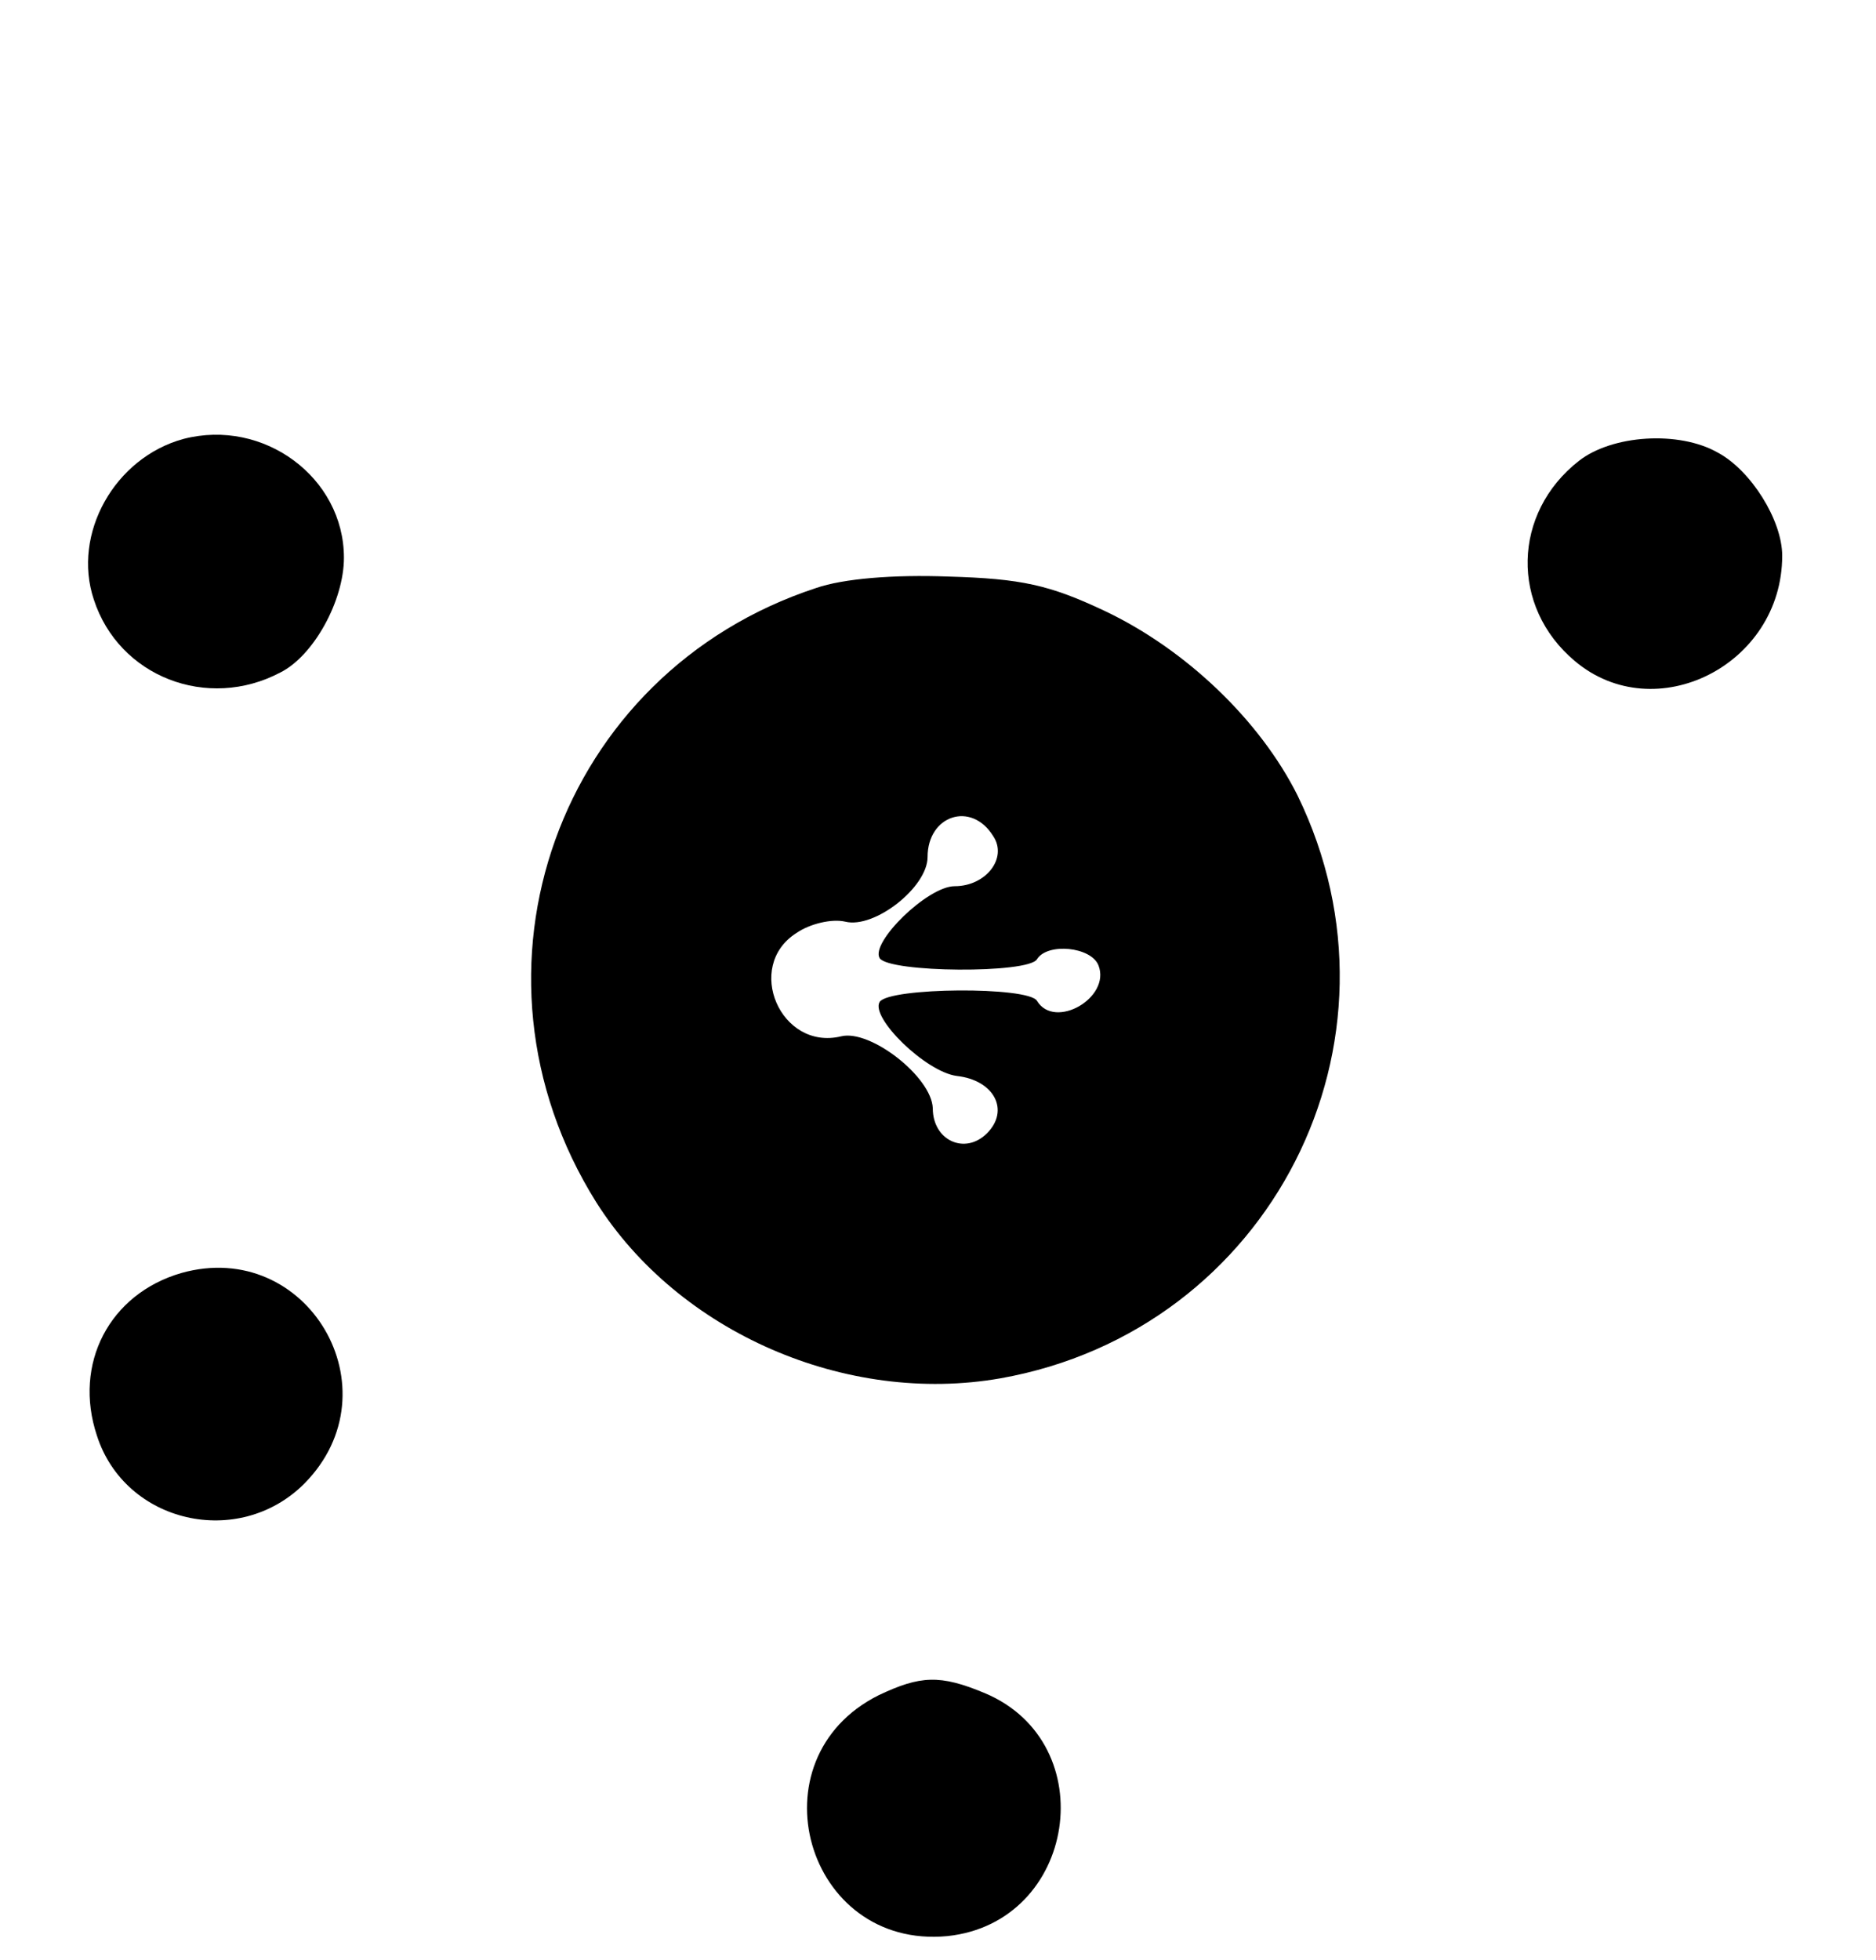
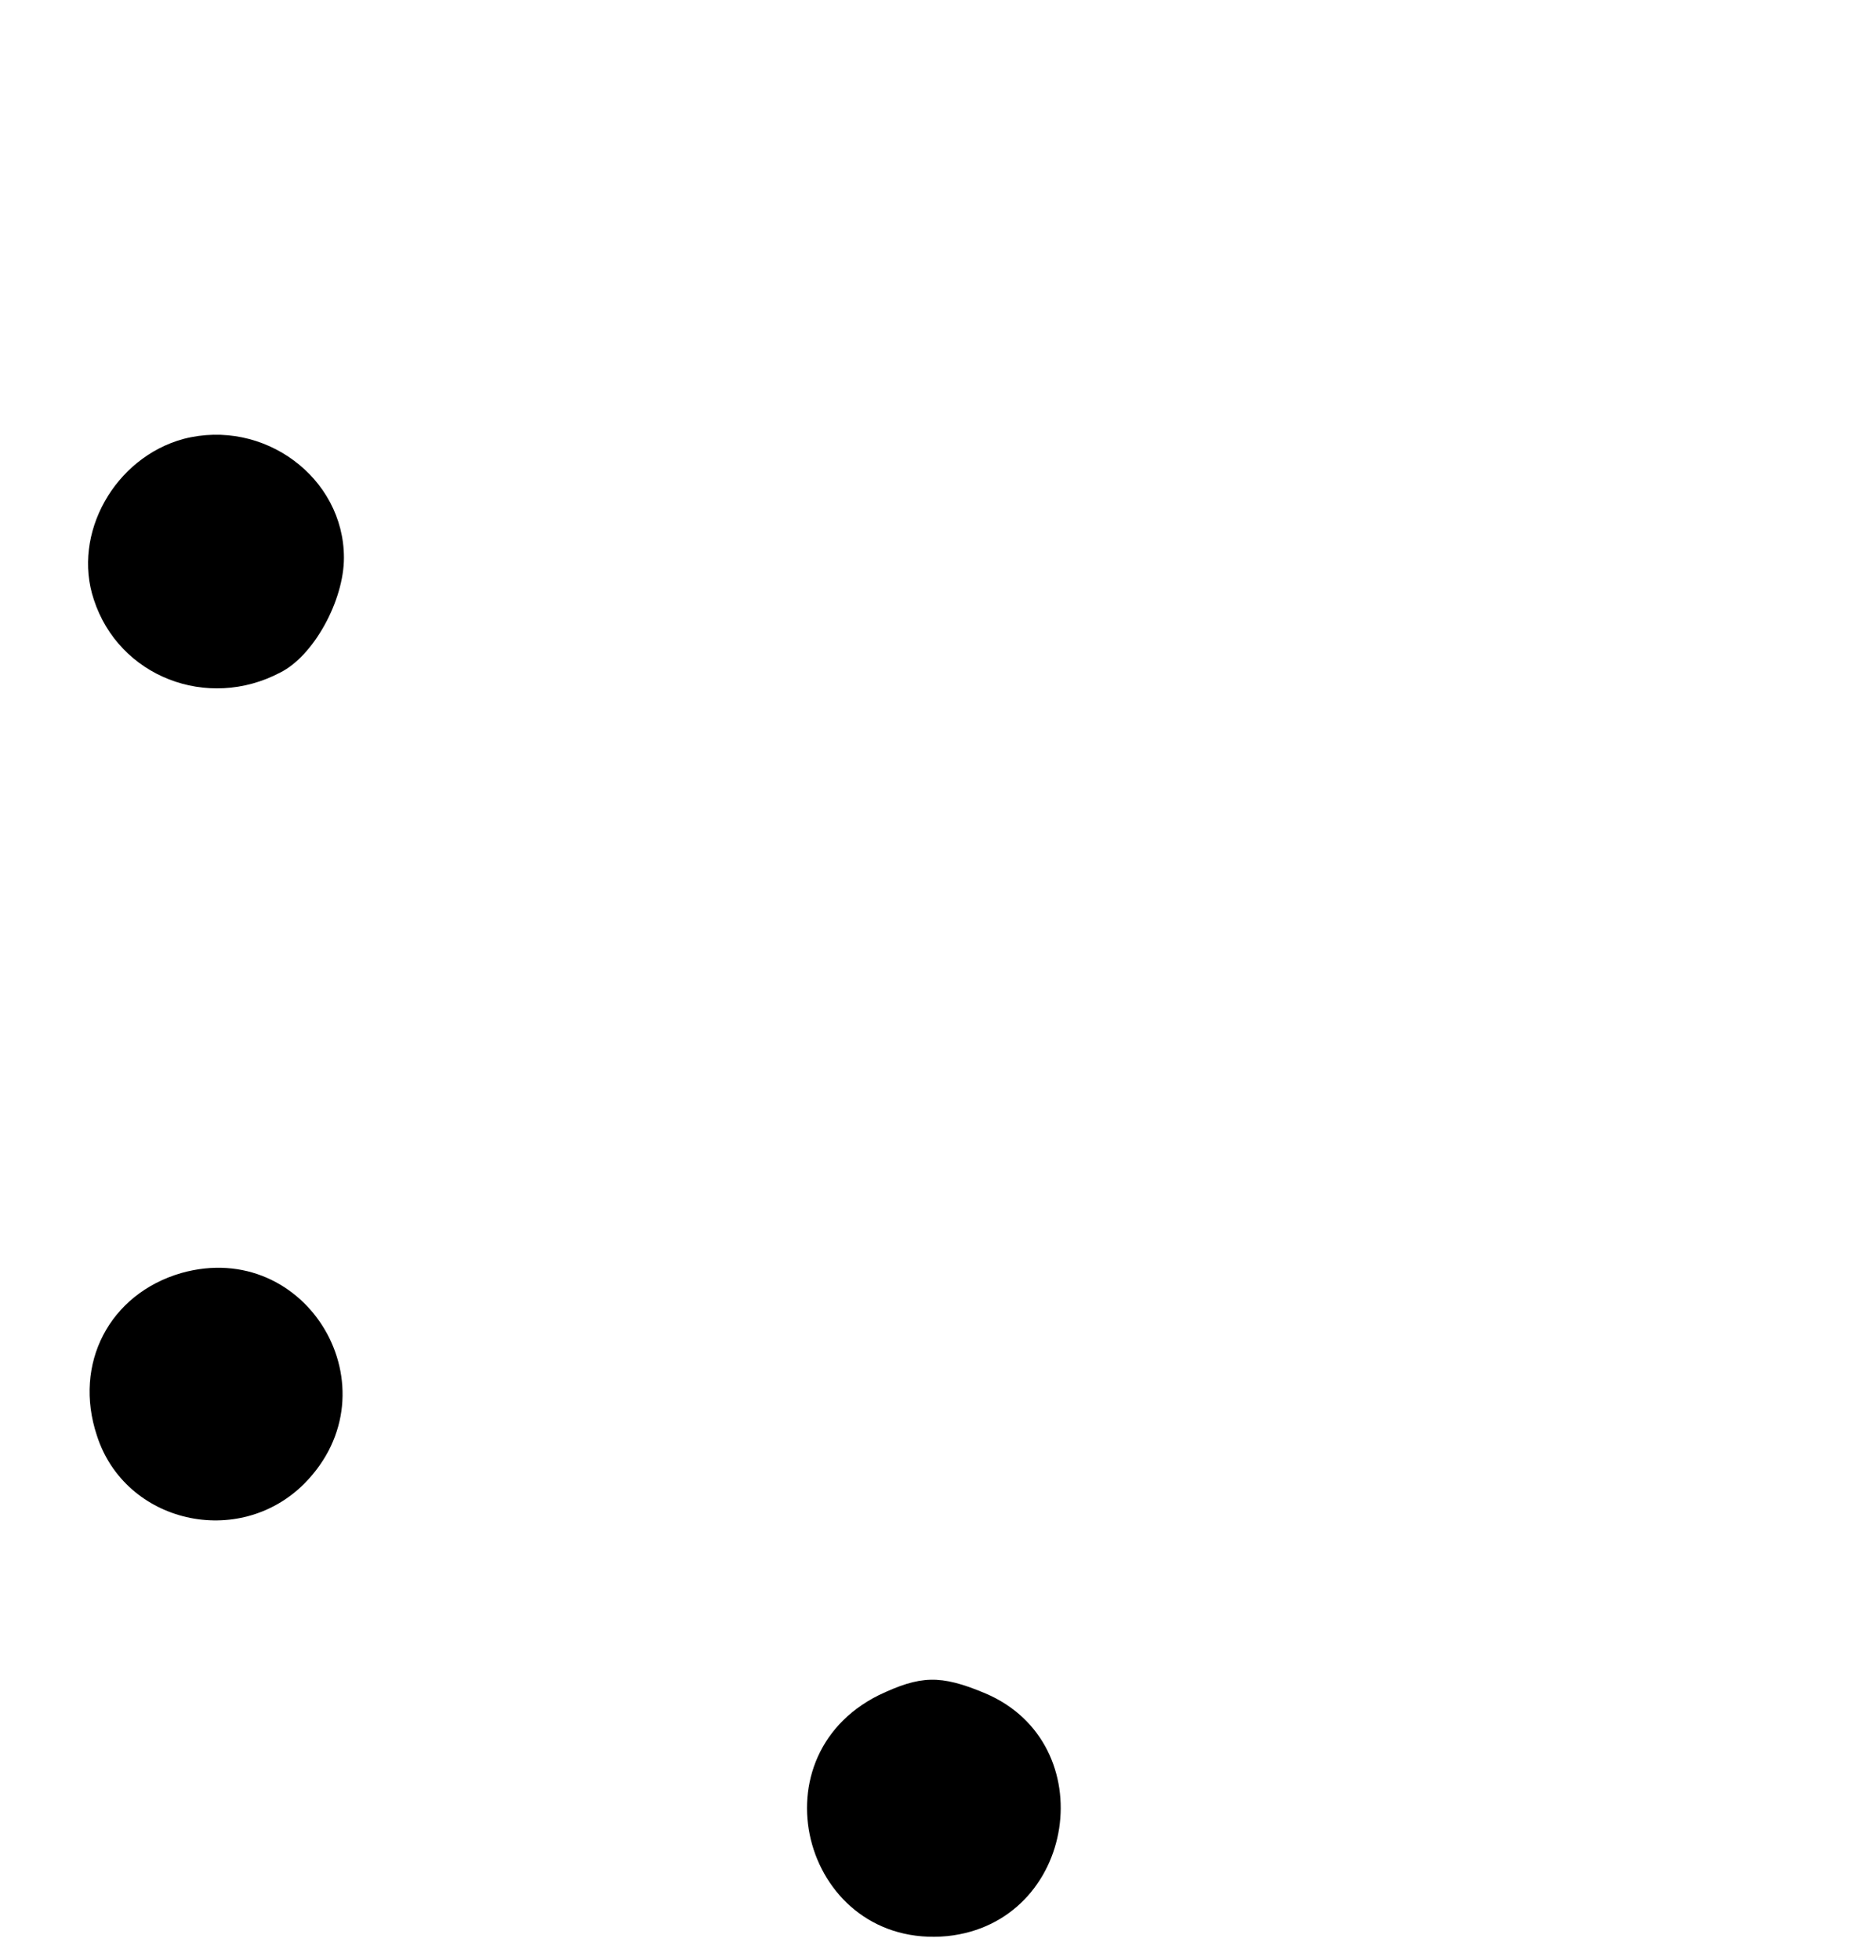
<svg xmlns="http://www.w3.org/2000/svg" version="1.0" width="180pt" height="188pt" viewBox="0 0 180 188" preserveAspectRatio="xMidYMid meet">
  <g transform="translate(0,188) scale(0.1,-0.1)" fill="#000000" stroke="none">
    <path d="M176 1459 c-66 -18 -107 -91 -86 -154 24 -74 109 -107 179 -70 32 16 61 69 61 110 0 77 -77 134 -154 114z" />
-     <path d="M1515 1438 c-64 -50 -66 -140 -4 -192 77 -65 199 -4 199 101 0 34 -30 82 -62 99 -37 21 -101 17 -133 -8z" />
-     <path d="M783 1316 c-247 -81 -350 -367 -211 -589 79 -125 240 -195 388 -169 259 46 400 323 285 559 -36 72 -107 140 -185 177 -53 25 -80 31 -150 33 -53 2 -101 -2 -127 -11z m170 -238 c14 -21 -7 -48 -37 -48 -26 0 -81 -54 -72 -69 9 -14 143 -15 151 -1 10 16 52 12 59 -6 12 -31 -42 -62 -59 -34 -8 14 -142 13 -151 -1 -9 -15 44 -67 74 -71 36 -4 51 -33 29 -55 -21 -21 -52 -7 -52 24 -1 30 -60 76 -88 69 -58 -14 -93 67 -43 99 13 9 34 14 47 11 28 -7 79 33 79 62 0 40 42 54 63 20z" />
    <path d="M174 659 c-69 -20 -104 -87 -81 -156 27 -84 136 -109 199 -46 89 90 3 236 -118 202z" />
    <path d="M843 254 c-122 -61 -70 -244 66 -231 124 13 150 185 36 233 -43 18 -62 17 -102 -2z" />
  </g>
</svg>